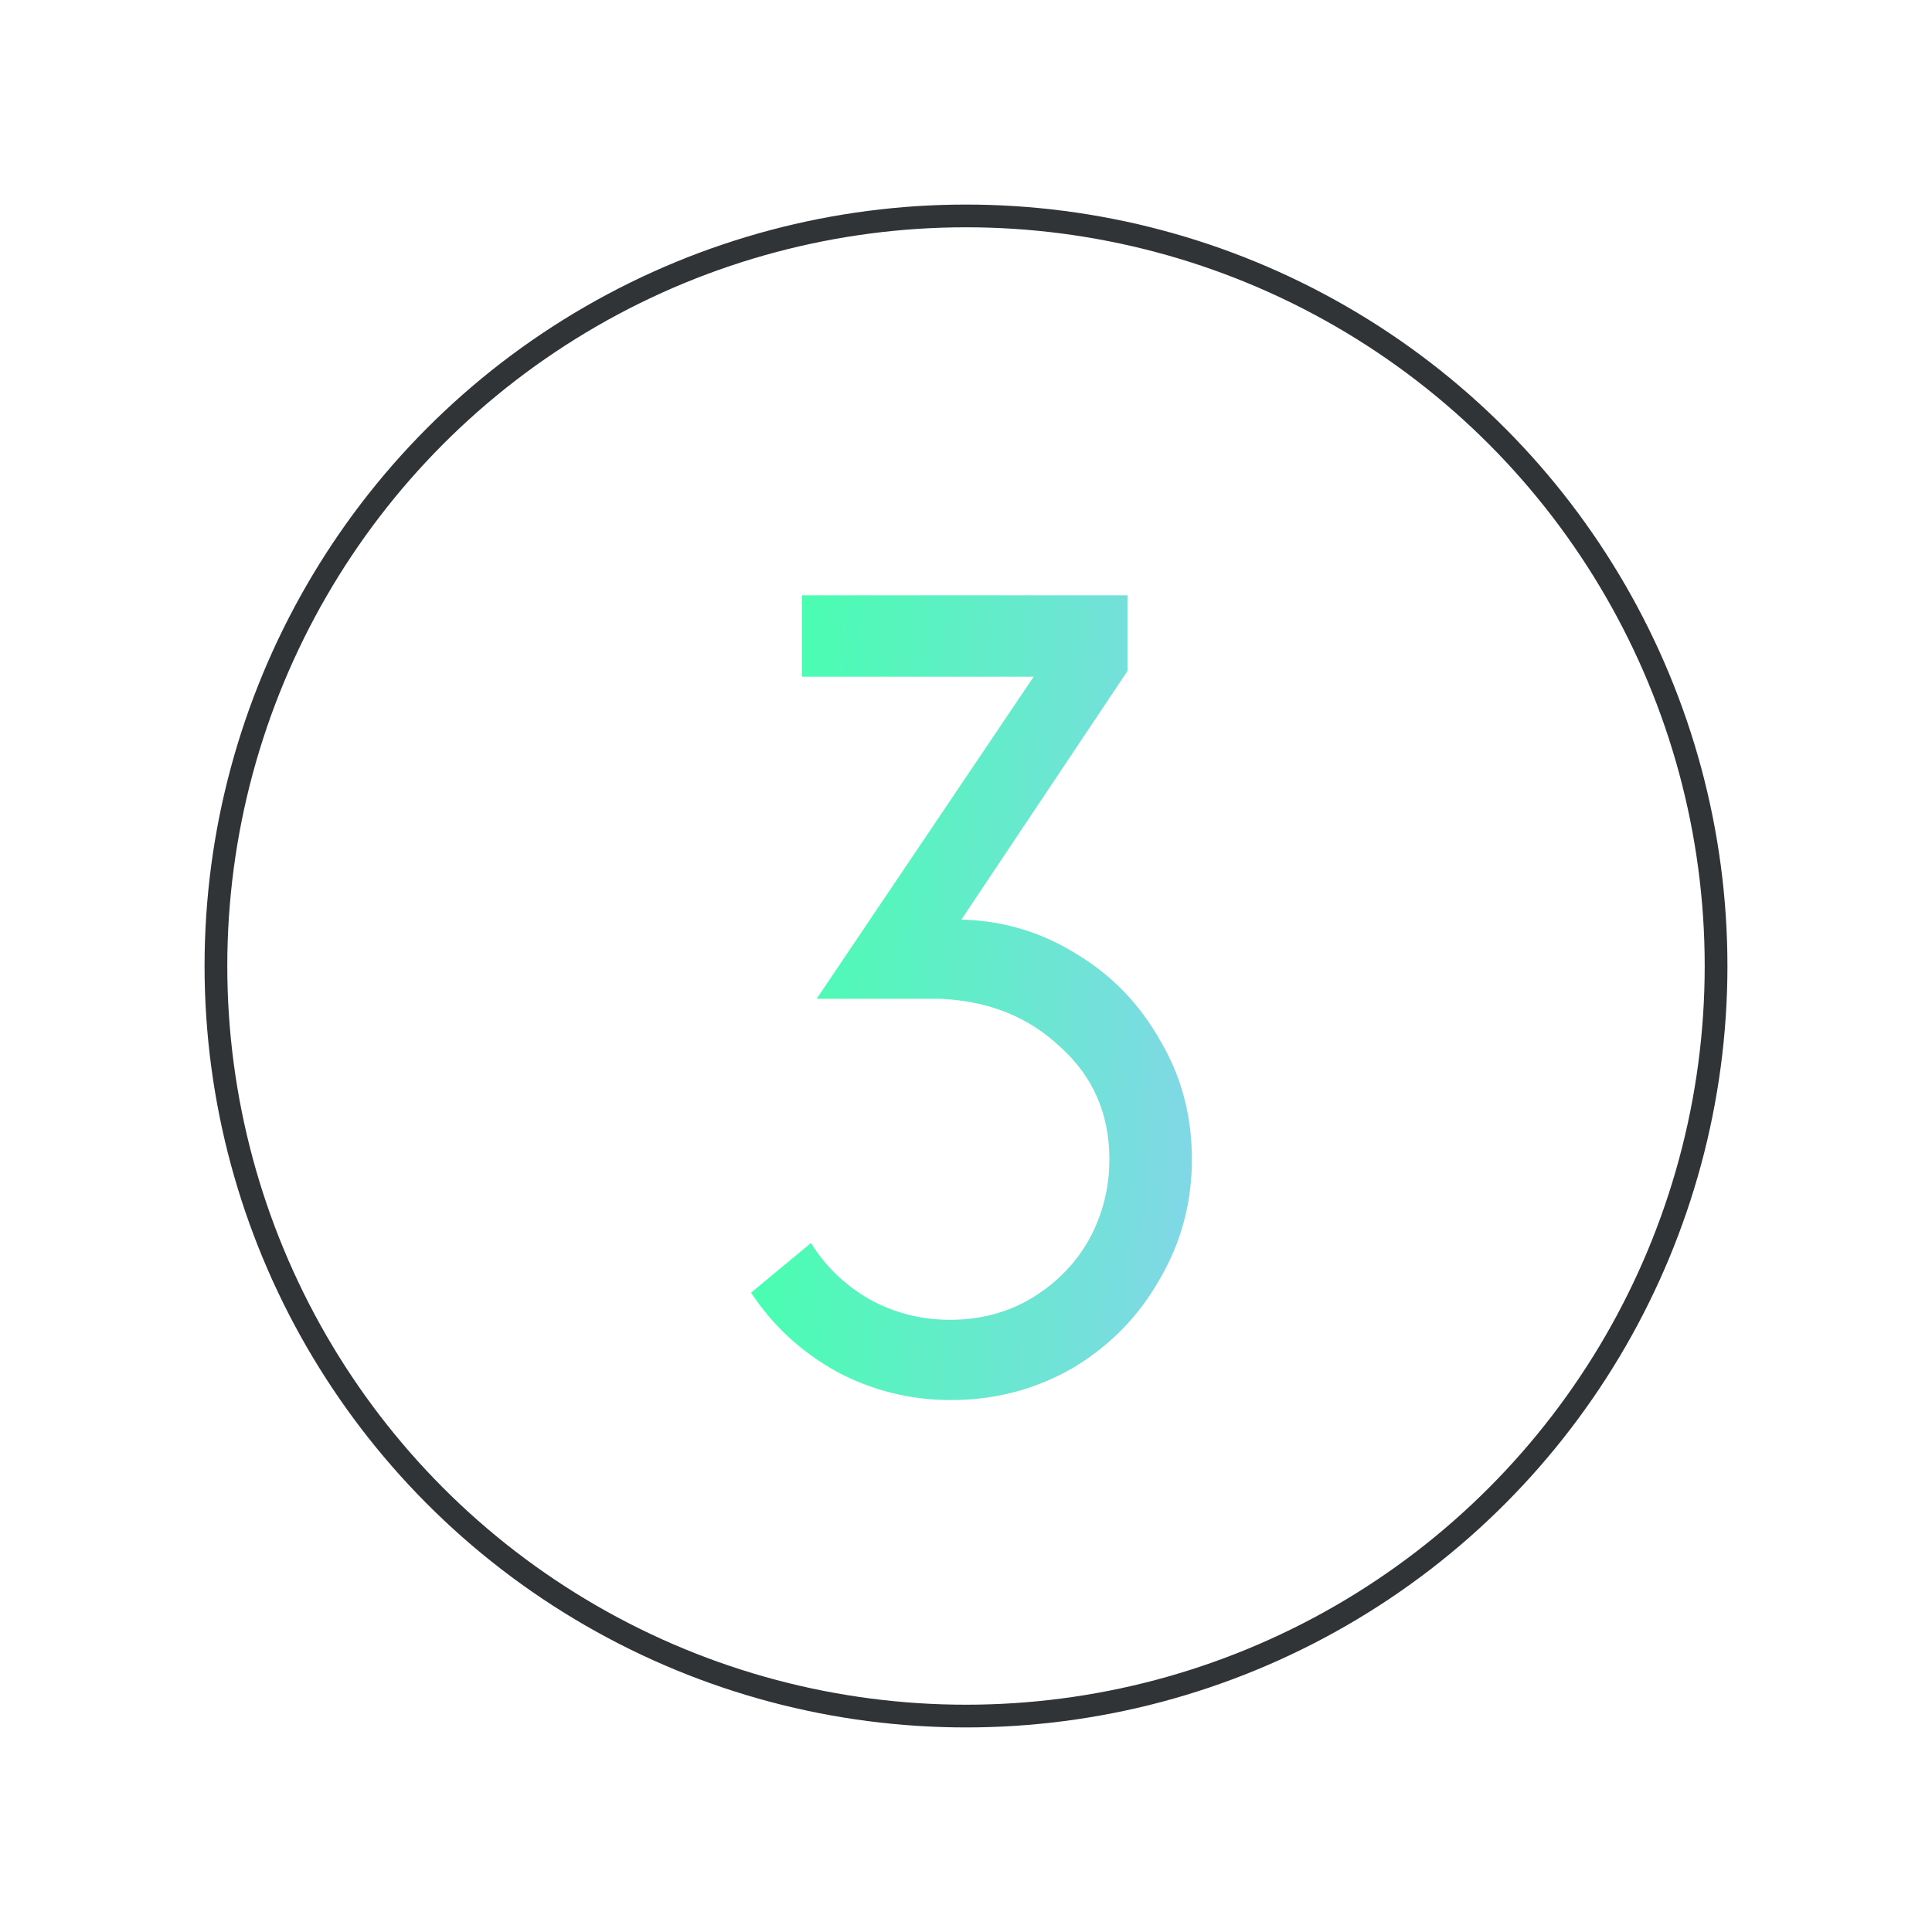
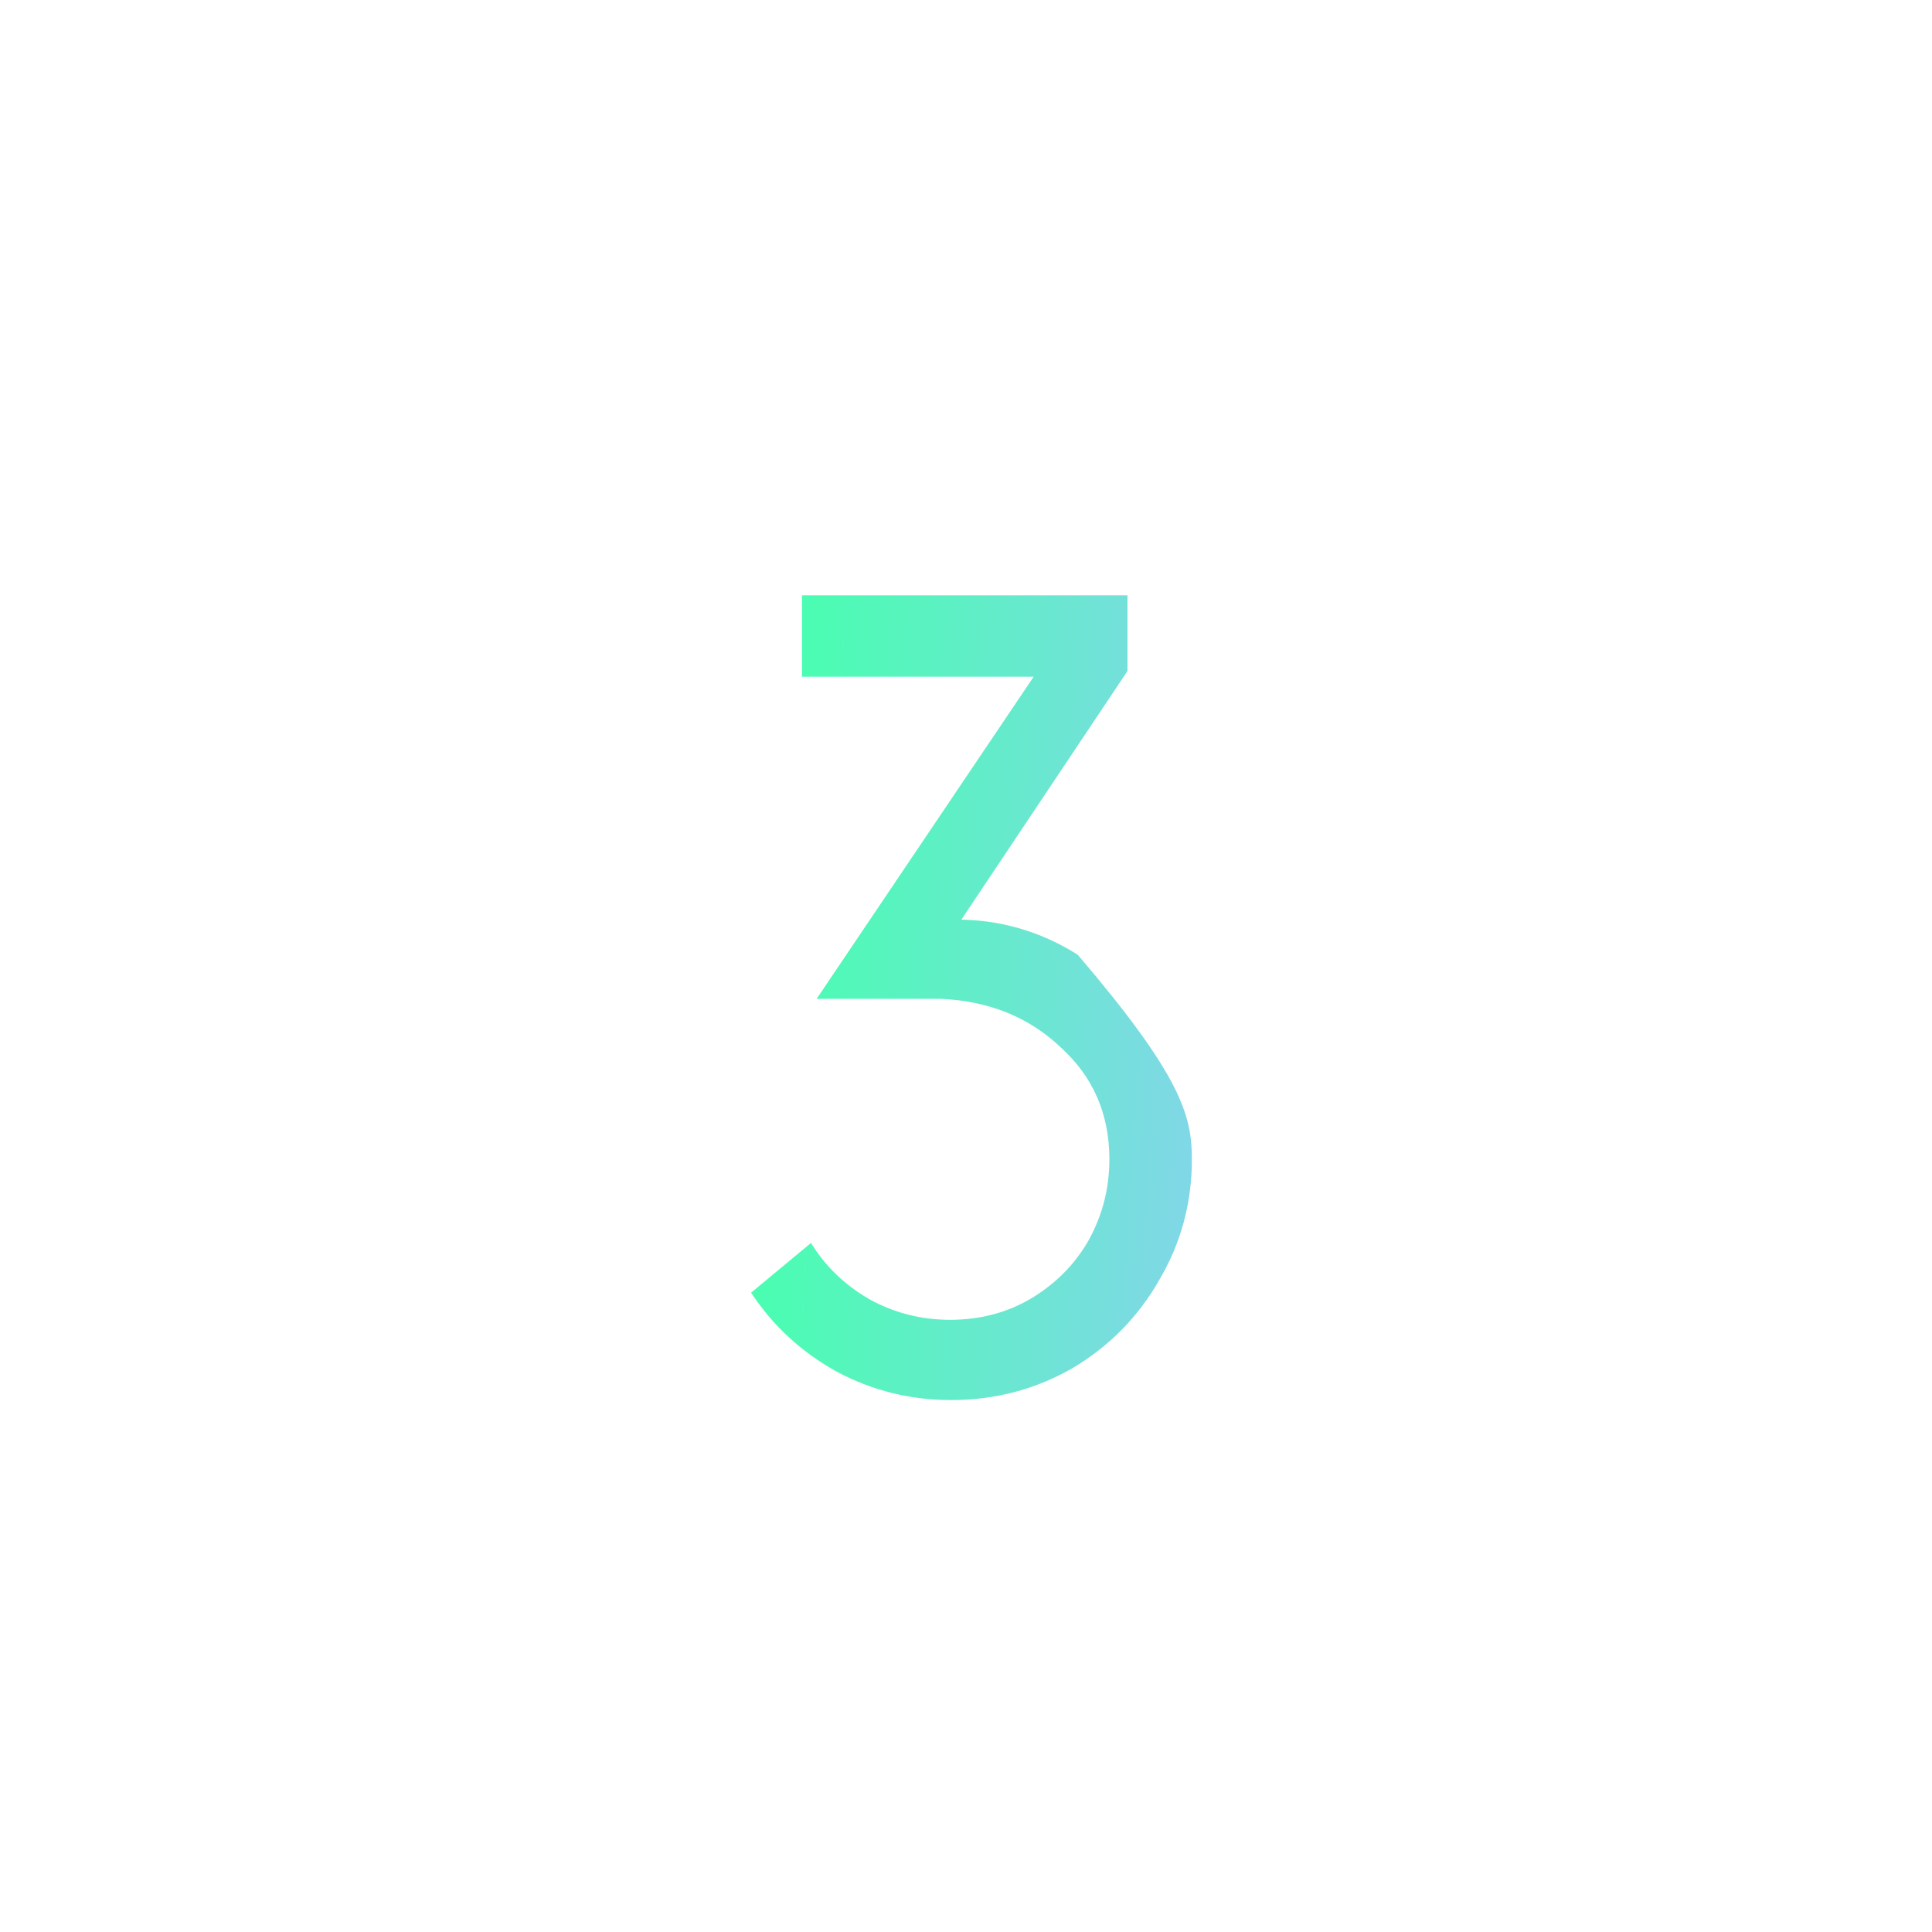
<svg xmlns="http://www.w3.org/2000/svg" width="85" height="85" viewBox="0 0 85 85" fill="none">
-   <circle cx="42.5" cy="42.5" r="33" stroke="#303436" />
-   <path d="M35.68 54.685C36.31 55.712 37.172 56.541 38.266 57.171C39.36 57.768 40.537 58.066 41.797 58.066C43.123 58.066 44.316 57.751 45.377 57.121C46.471 56.458 47.316 55.596 47.913 54.536C48.51 53.442 48.808 52.265 48.808 51.005C48.808 49.016 48.095 47.375 46.67 46.082C45.278 44.756 43.521 44.043 41.399 43.944H35.929L45.477 29.772H35.283V26.192H49.604V29.523L42.294 40.463H42.443C44.233 40.529 45.891 41.043 47.416 42.005C48.941 42.933 50.151 44.193 51.046 45.784C51.974 47.342 52.438 49.082 52.438 51.005C52.438 52.928 51.958 54.701 50.996 56.326C50.068 57.95 48.792 59.243 47.167 60.204C45.543 61.133 43.769 61.597 41.846 61.597C40.056 61.597 38.382 61.182 36.824 60.354C35.266 59.492 34.006 58.331 33.045 56.873L35.68 54.685Z" fill="url(#paint0_linear)" />
+   <path d="M35.68 54.685C36.31 55.712 37.172 56.541 38.266 57.171C39.36 57.768 40.537 58.066 41.797 58.066C43.123 58.066 44.316 57.751 45.377 57.121C46.471 56.458 47.316 55.596 47.913 54.536C48.51 53.442 48.808 52.265 48.808 51.005C48.808 49.016 48.095 47.375 46.67 46.082C45.278 44.756 43.521 44.043 41.399 43.944H35.929L45.477 29.772H35.283V26.192H49.604V29.523L42.294 40.463H42.443C44.233 40.529 45.891 41.043 47.416 42.005C51.974 47.342 52.438 49.082 52.438 51.005C52.438 52.928 51.958 54.701 50.996 56.326C50.068 57.95 48.792 59.243 47.167 60.204C45.543 61.133 43.769 61.597 41.846 61.597C40.056 61.597 38.382 61.182 36.824 60.354C35.266 59.492 34.006 58.331 33.045 56.873L35.68 54.685Z" fill="url(#paint0_linear)" />
  <defs>
    <linearGradient id="paint0_linear" x1="35.005" y1="18.801" x2="54.954" y2="20.007" gradientUnits="userSpaceOnUse">
      <stop stop-color="#48FFAF" />
      <stop offset="1" stop-color="#82D6E8" />
    </linearGradient>
  </defs>
</svg>